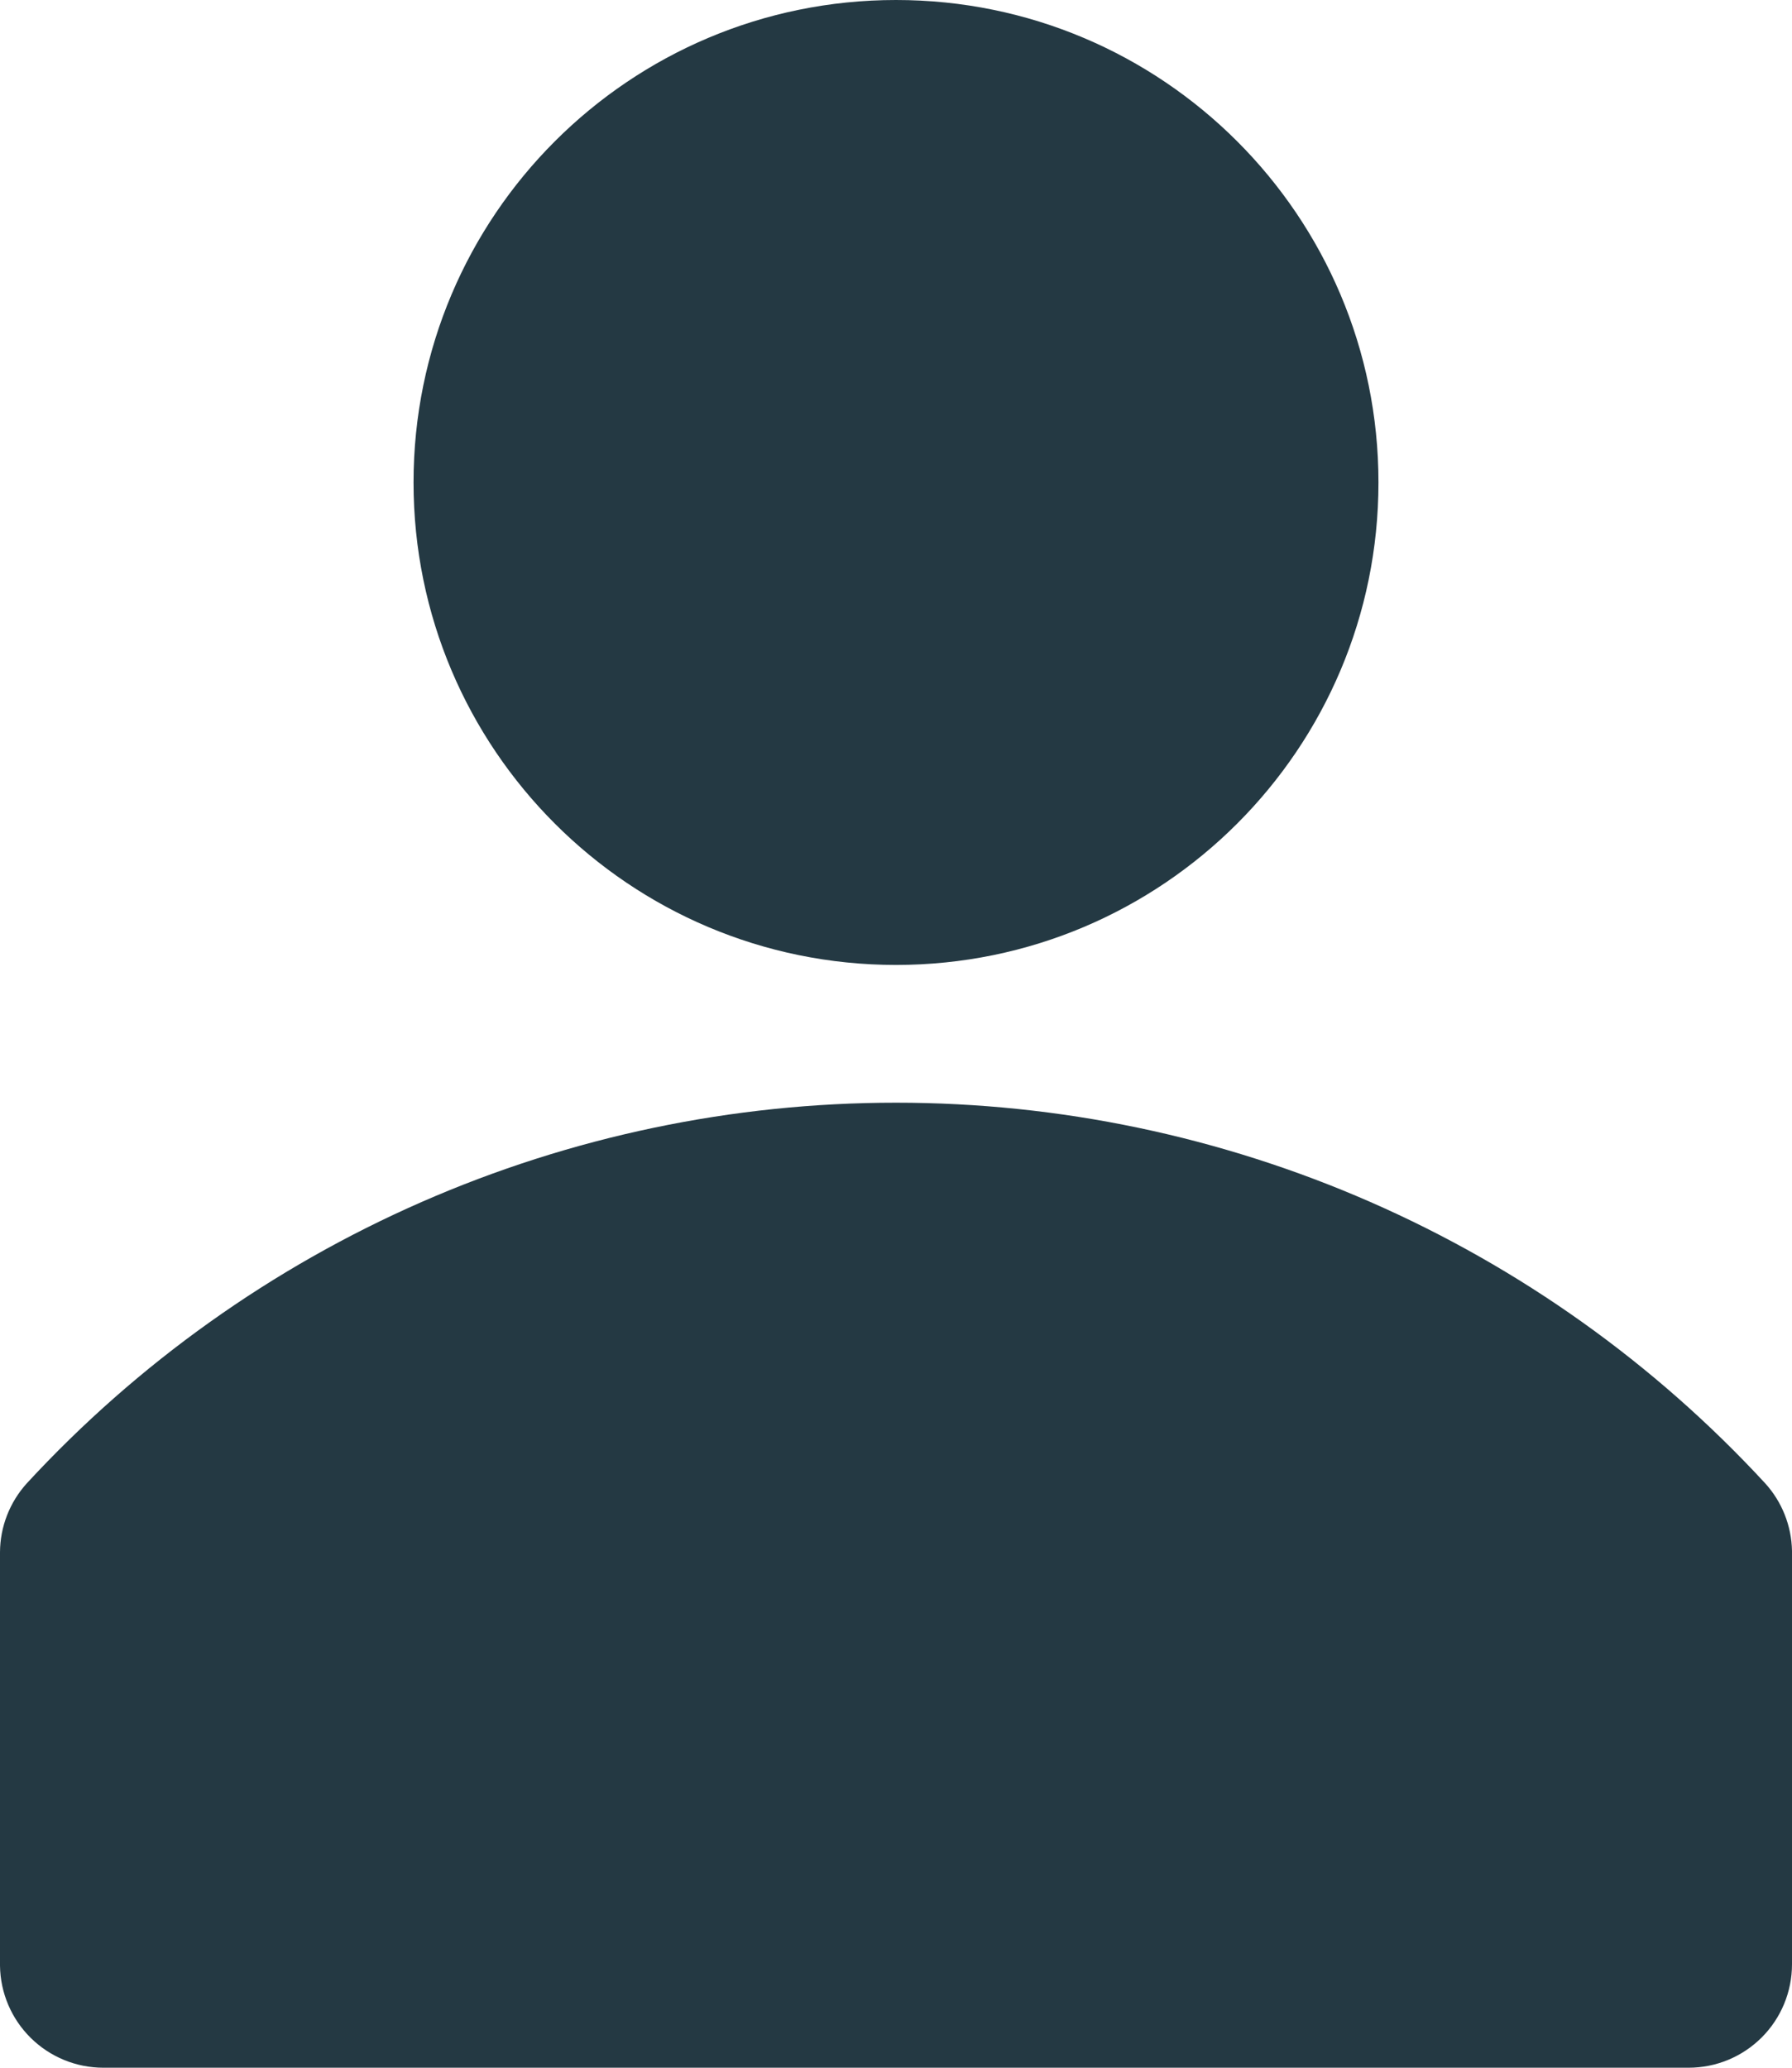
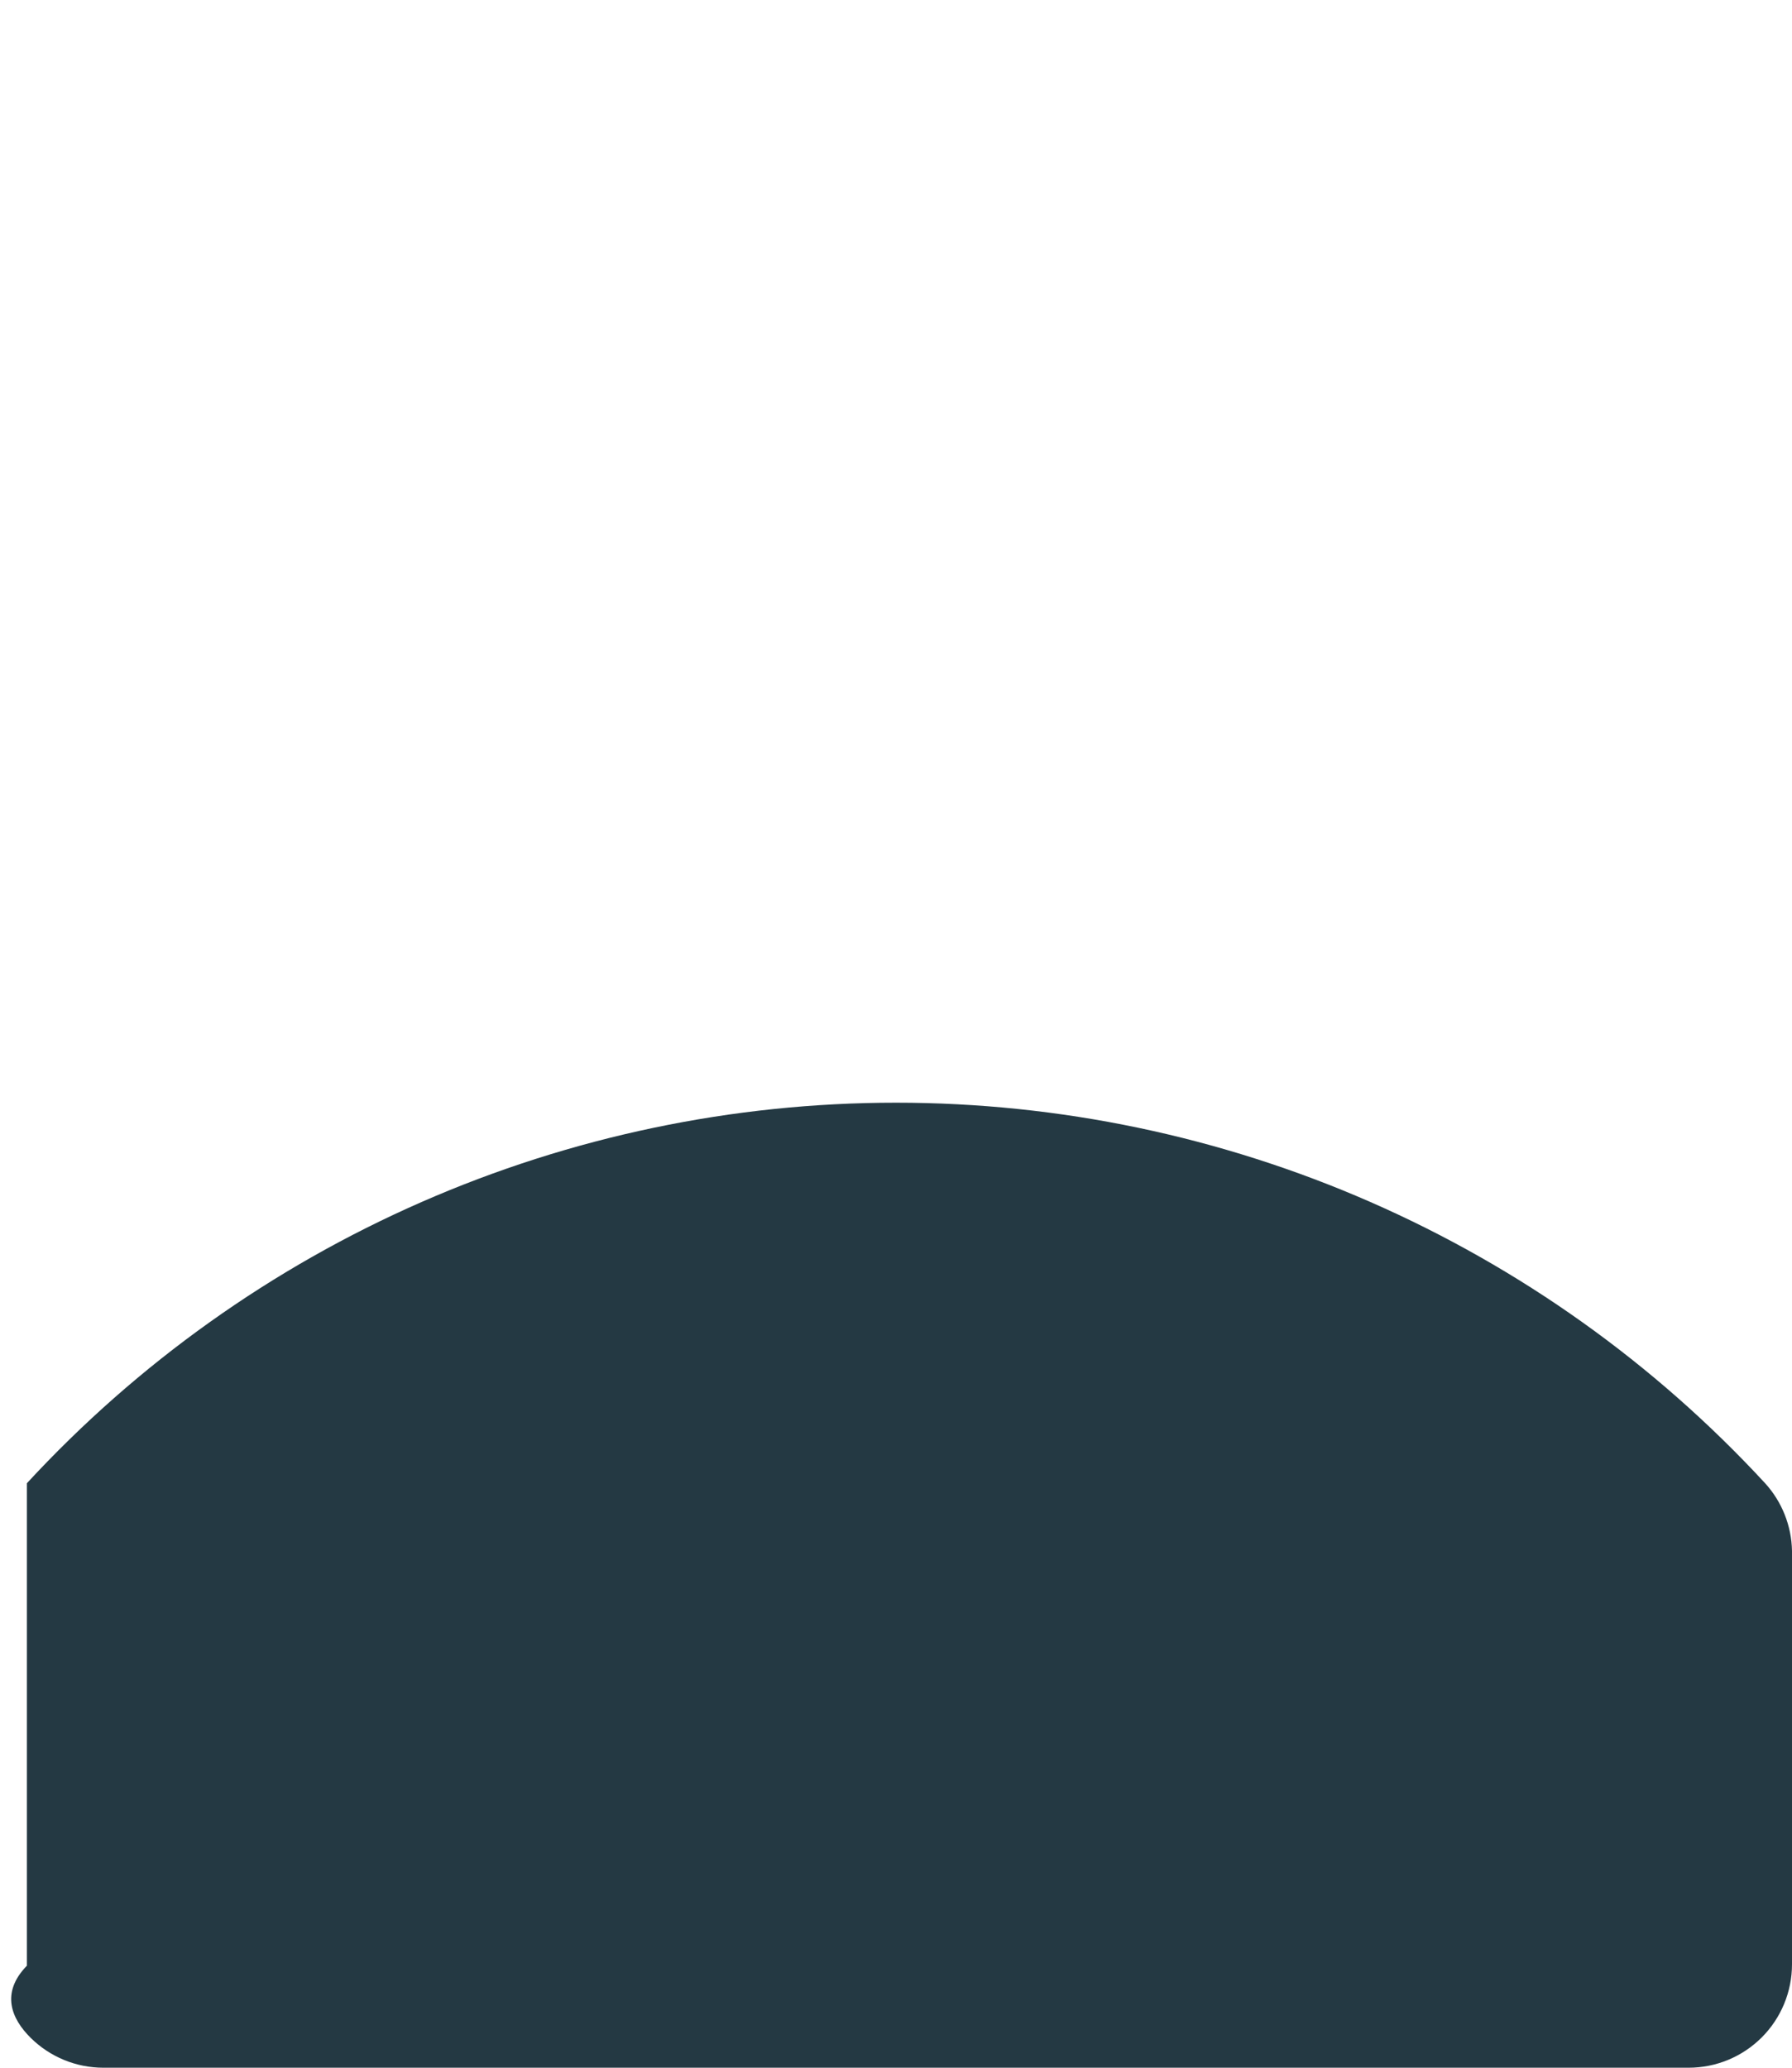
<svg xmlns="http://www.w3.org/2000/svg" width="39" height="45" viewBox="0 0 39 45" fill="none">
-   <path d="M38.415 32.28C36.005 29.669 33.08 27.585 29.824 26.159C26.569 24.734 23.054 23.998 19.5 23.998C15.946 23.998 12.431 24.734 9.176 26.159C5.92 27.585 2.995 29.669 0.585 32.28C0.212 32.691 0.003 33.225 0 33.78V42.78C0.008 43.372 0.248 43.936 0.67 44.352C1.091 44.767 1.658 45 2.25 45H36.75C37.347 45 37.919 44.763 38.341 44.341C38.763 43.919 39 43.347 39 42.75V33.75C38.989 33.206 38.782 32.683 38.415 32.28Z" fill="#243943" />
-   <path d="M19.5 21C25.299 21 30 16.299 30 10.5C30 4.701 25.299 0 19.5 0C13.701 0 9 4.701 9 10.5C9 16.299 13.701 21 19.5 21Z" fill="#243943" />
+   <path d="M38.415 32.28C36.005 29.669 33.08 27.585 29.824 26.159C26.569 24.734 23.054 23.998 19.5 23.998C15.946 23.998 12.431 24.734 9.176 26.159C5.92 27.585 2.995 29.669 0.585 32.28V42.78C0.008 43.372 0.248 43.936 0.67 44.352C1.091 44.767 1.658 45 2.25 45H36.75C37.347 45 37.919 44.763 38.341 44.341C38.763 43.919 39 43.347 39 42.75V33.75C38.989 33.206 38.782 32.683 38.415 32.28Z" fill="#243943" />
</svg>